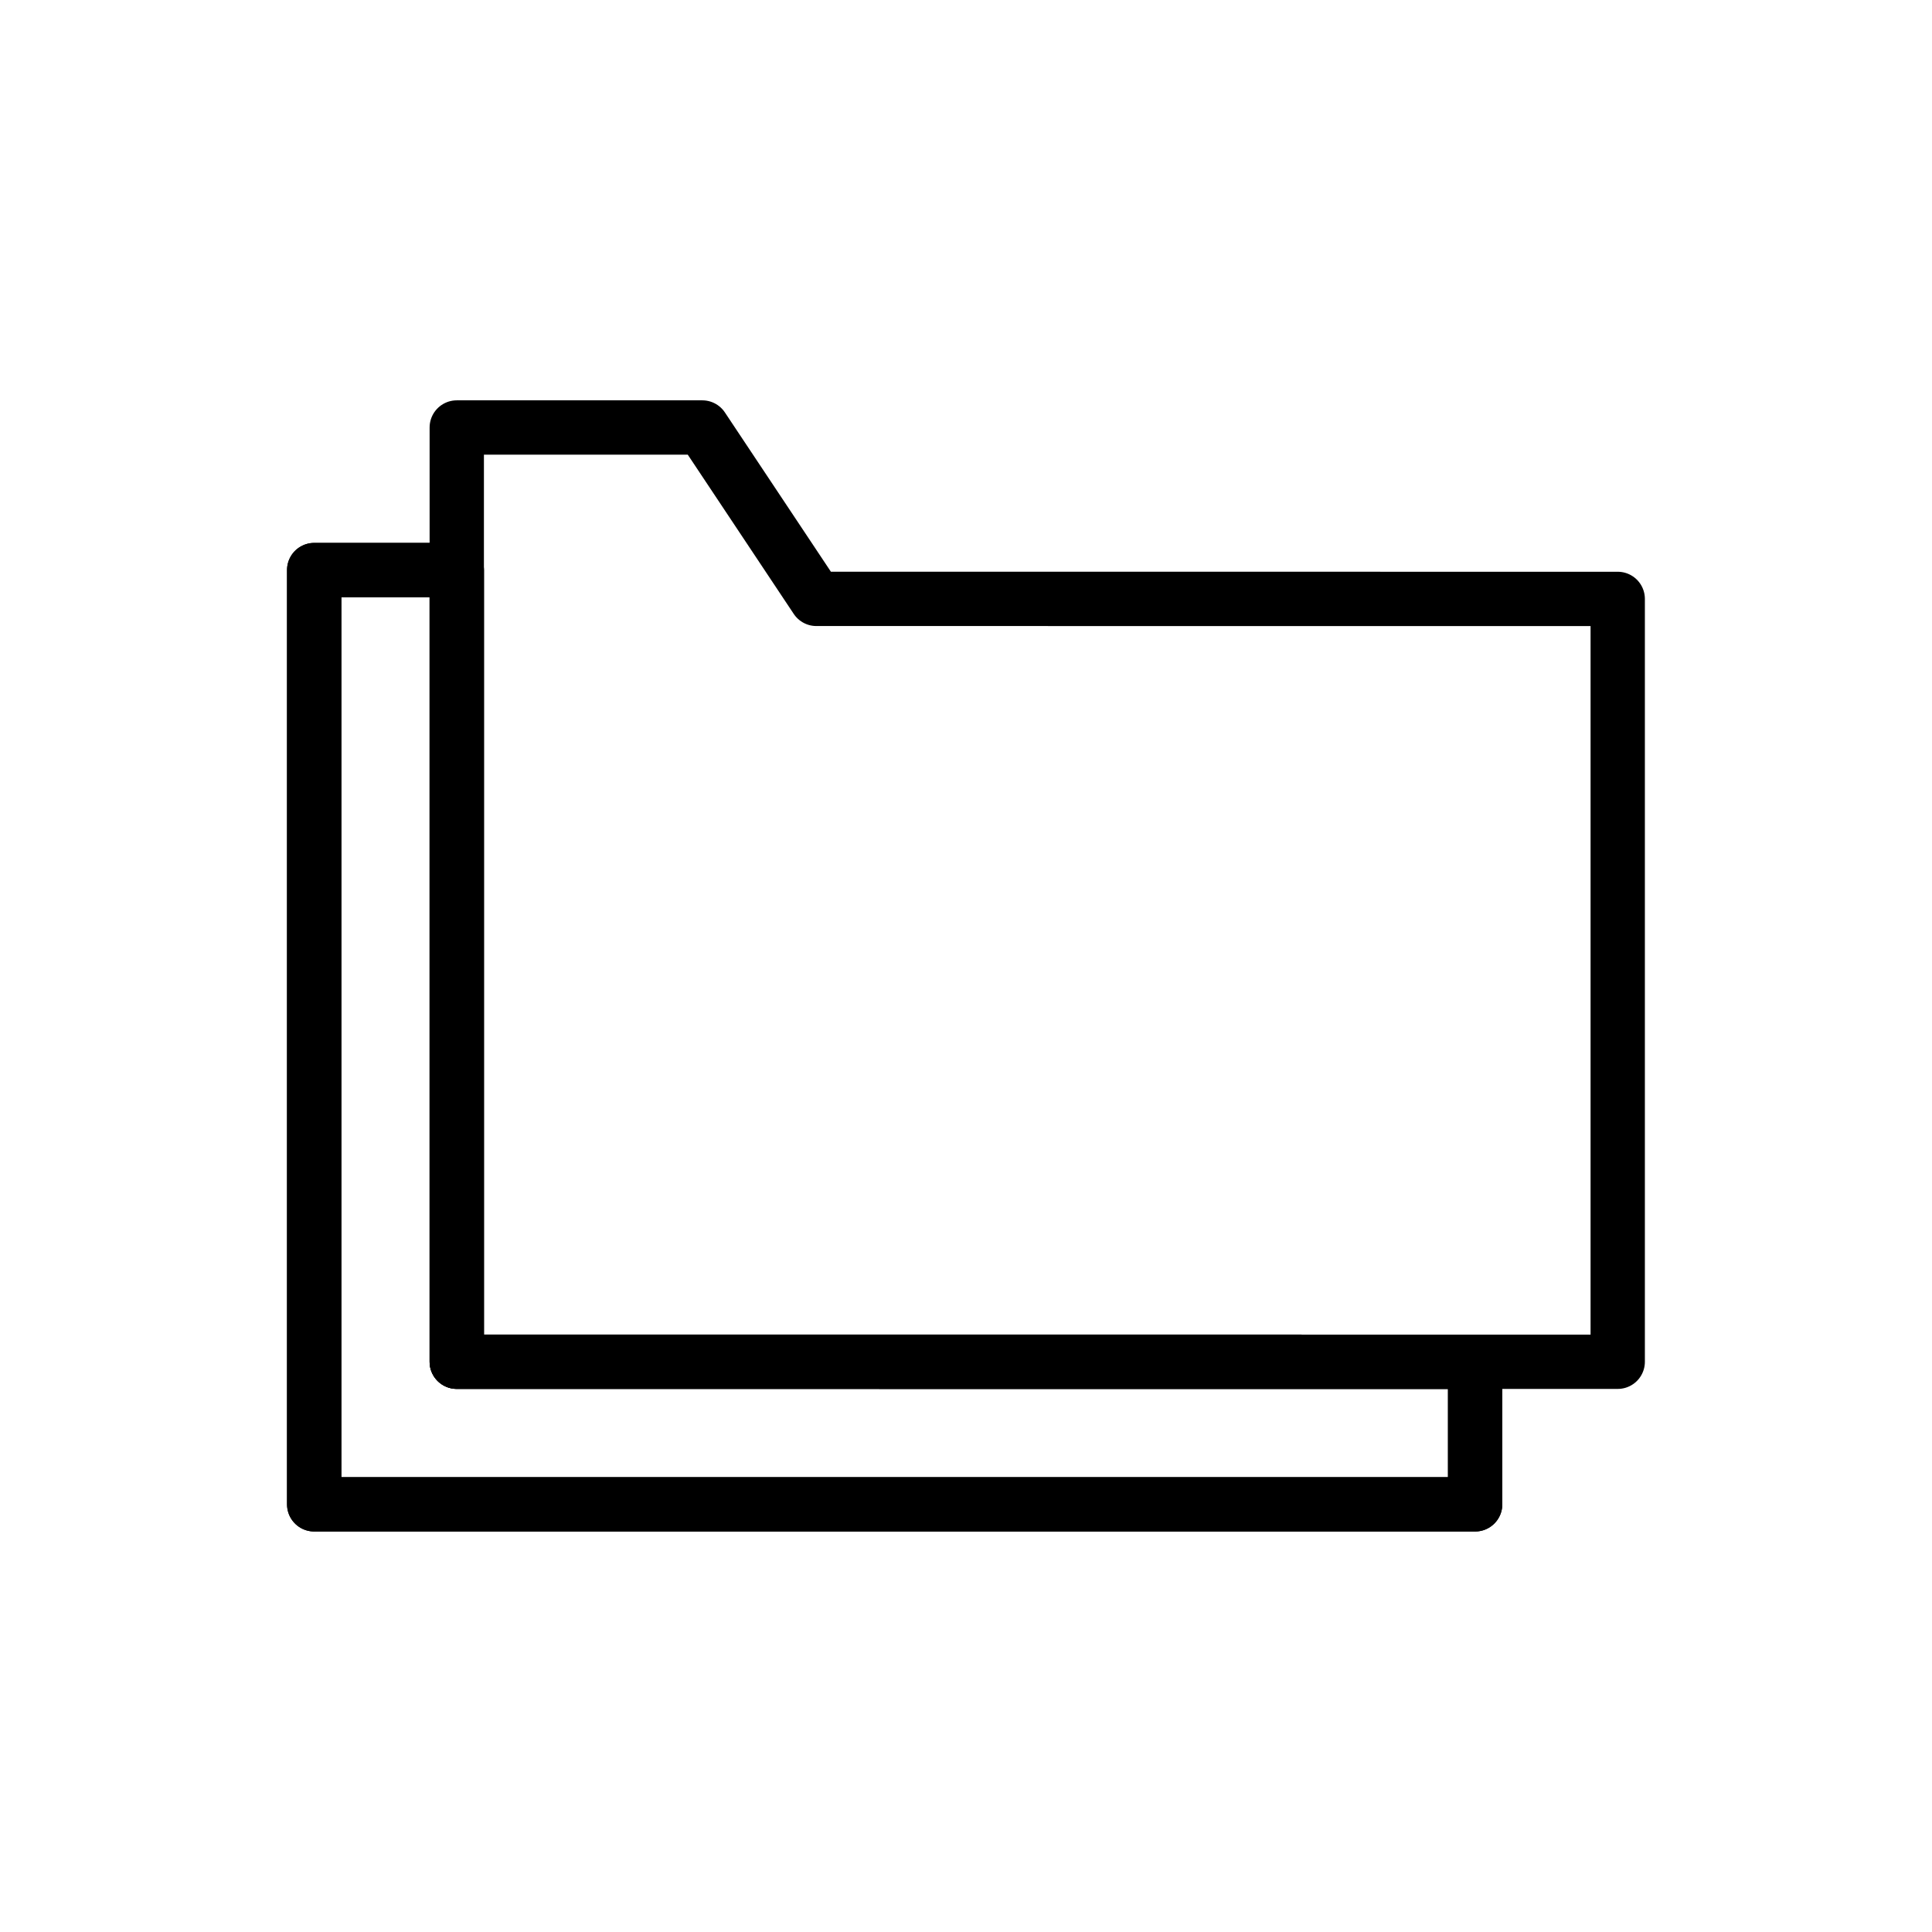
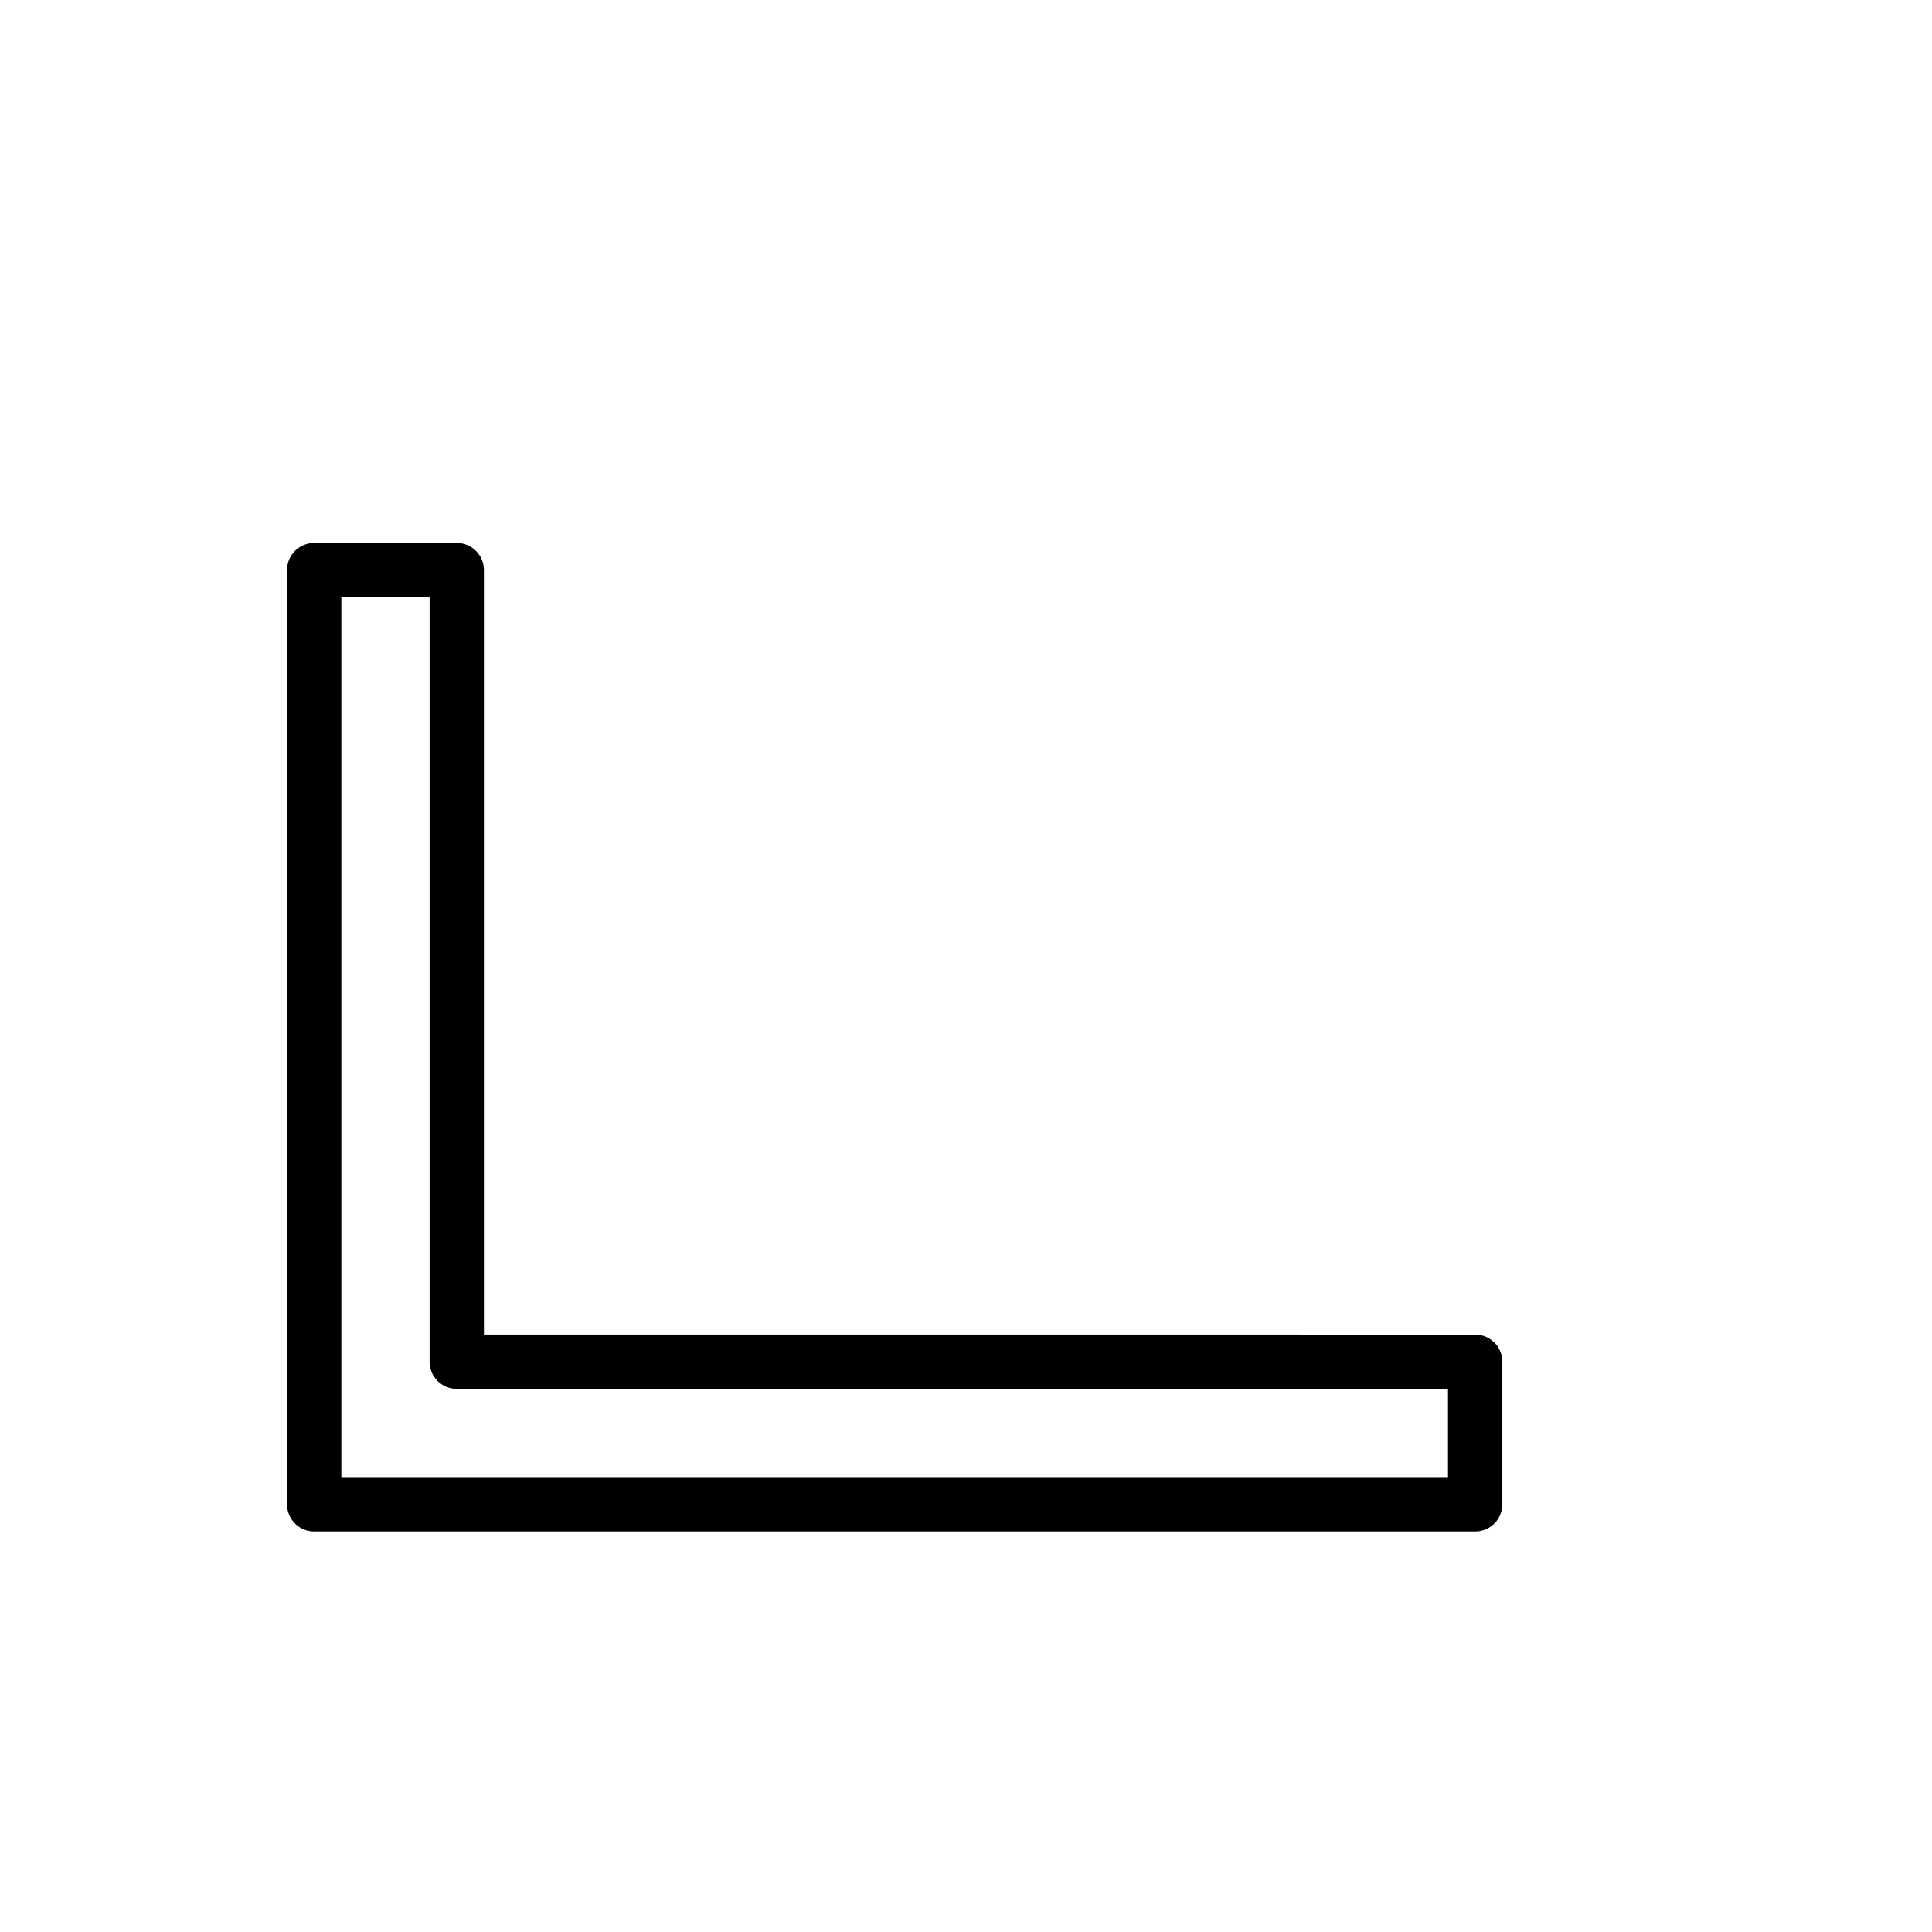
<svg xmlns="http://www.w3.org/2000/svg" width="800px" height="800px" version="1.1" viewBox="144 144 512 512">
  <g fill="none" stroke="#000000" stroke-linecap="round" stroke-linejoin="round" stroke-miterlimit="10" stroke-width="2">
-     <path transform="matrix(7.197 0 0 7.197 148.09 148.09)" d="m59 21.485v28.09h-42.749v-34.402h9.041l4.2 6.311z" />
-     <path transform="matrix(7.197 0 0 7.197 148.09 148.09)" d="m53.75 49.575v5.25h-42.749v-34.402h5.25v29.151z" />
    <path transform="matrix(7.197 0 0 7.197 148.09 148.09)" d="m53.75 49.575v5.25h-42.749v-34.402h5.25v29.151z" />
  </g>
</svg>